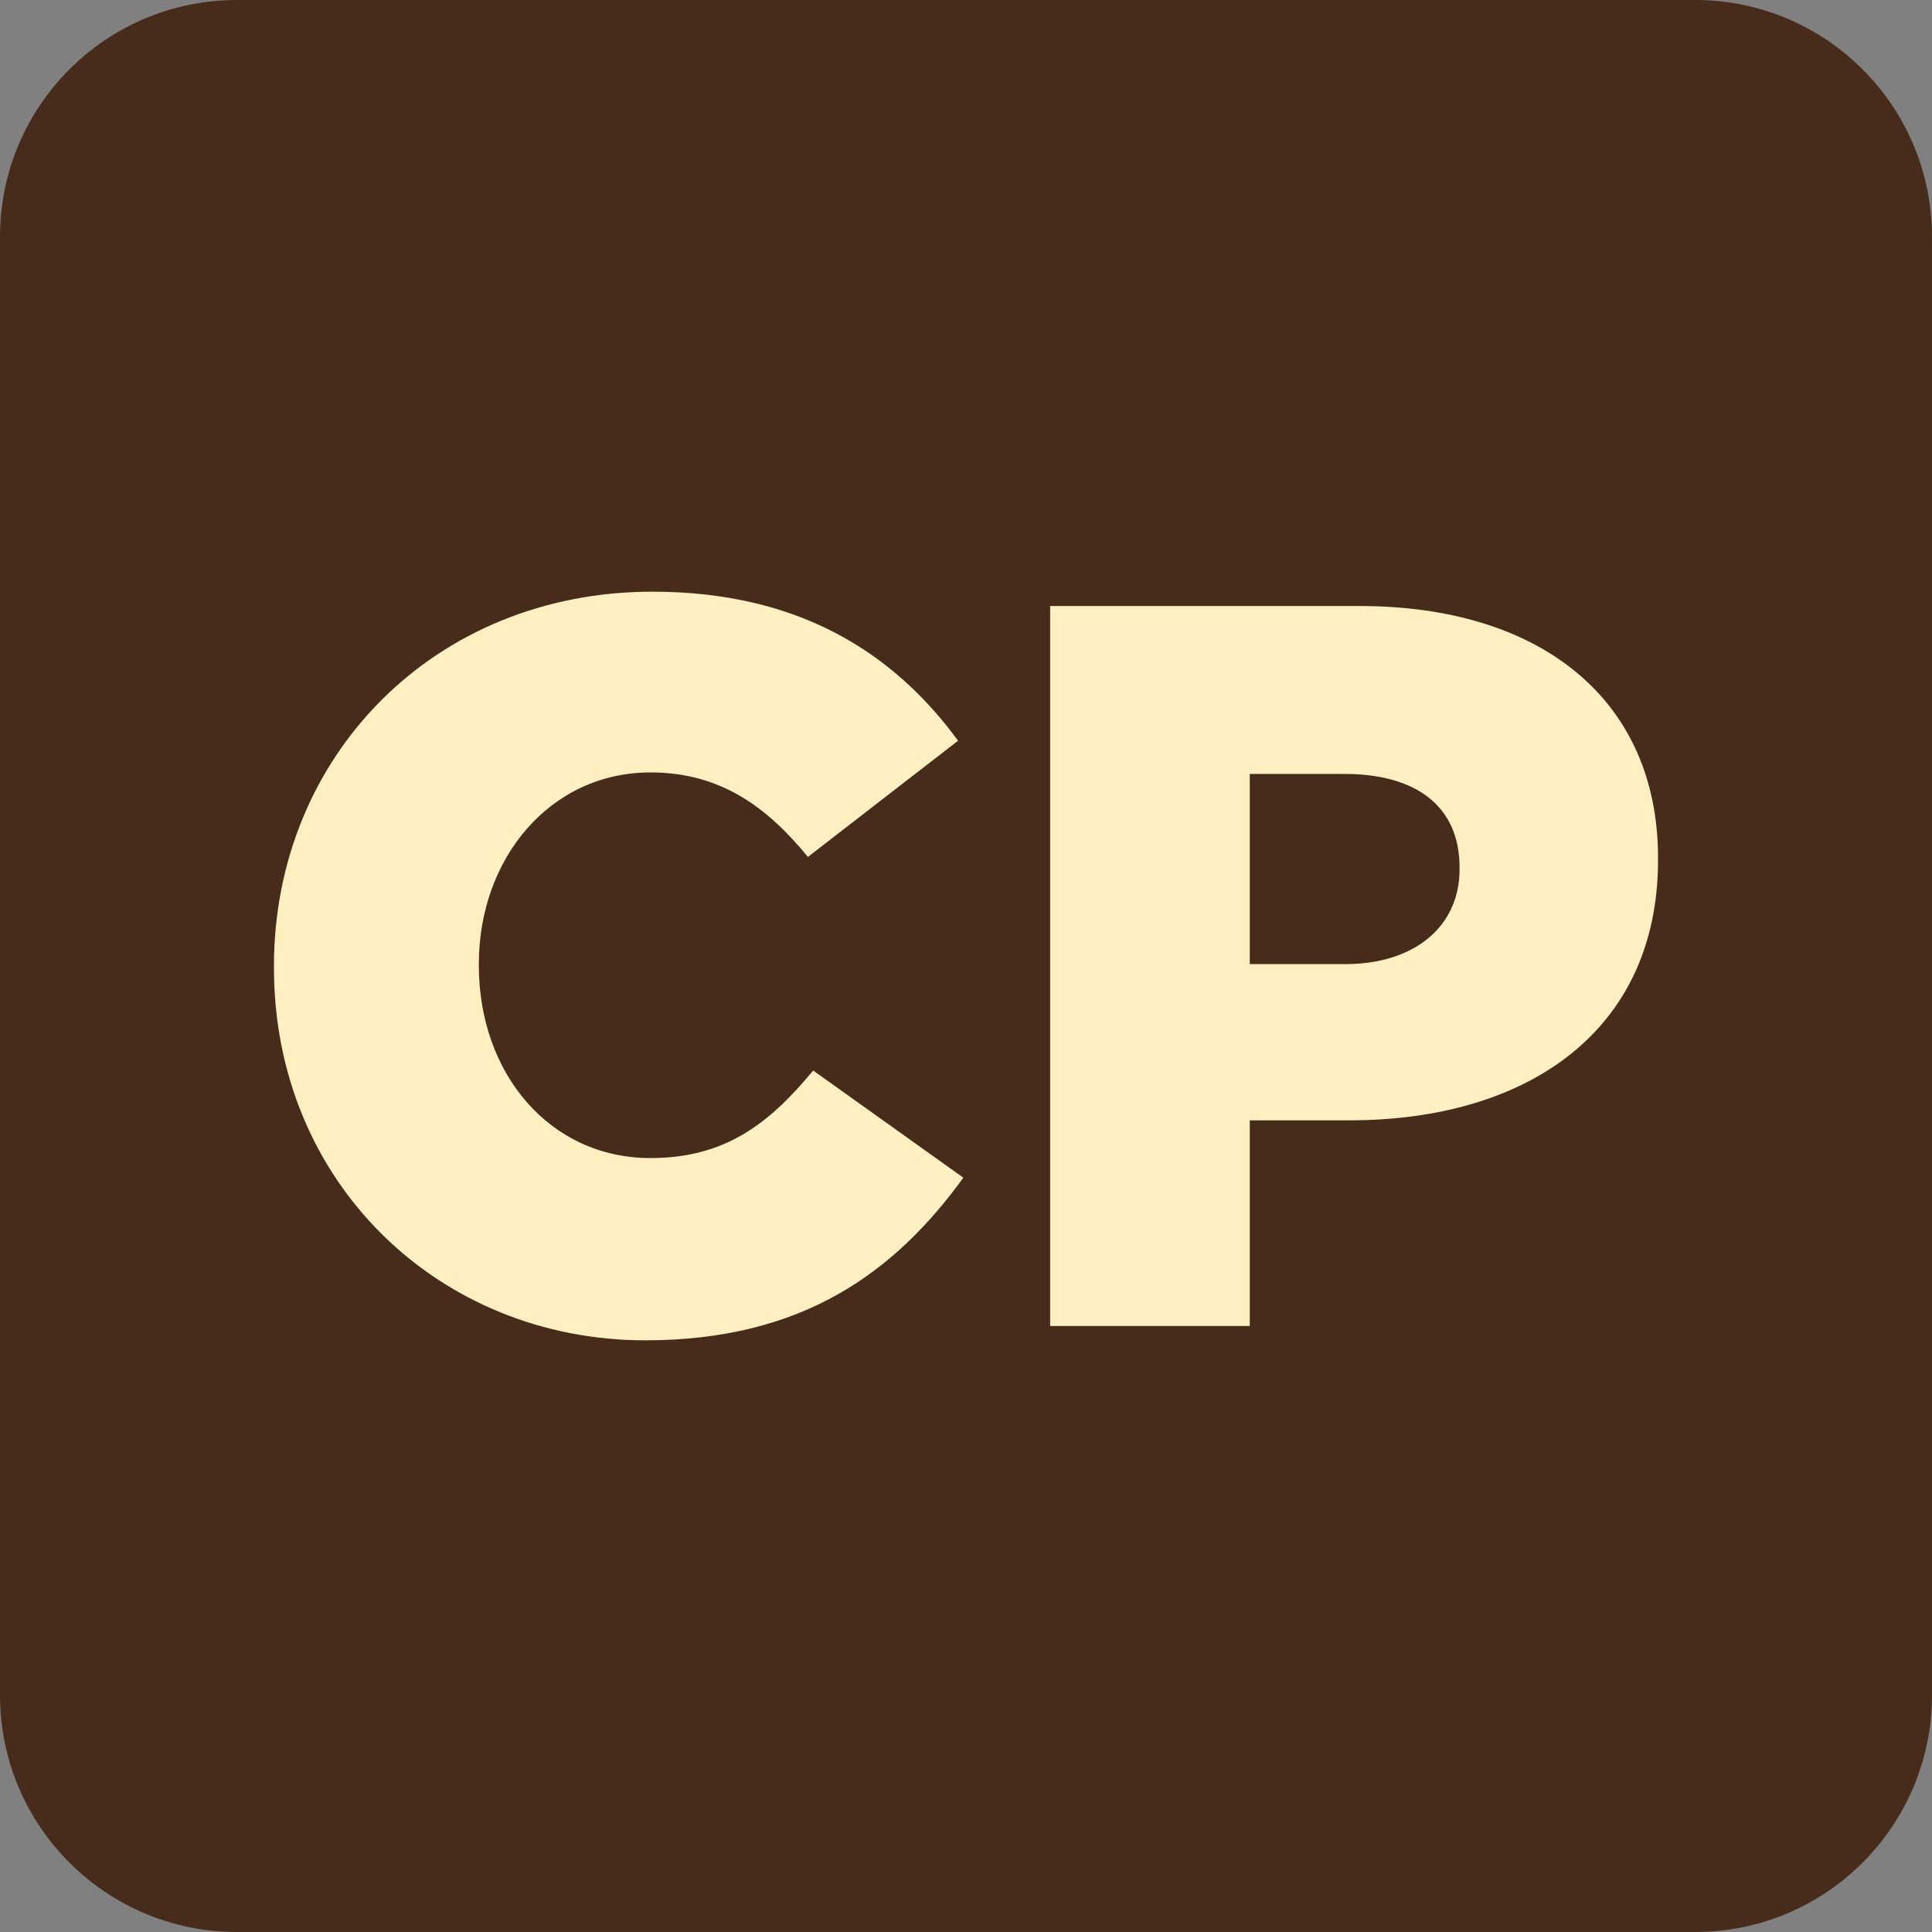
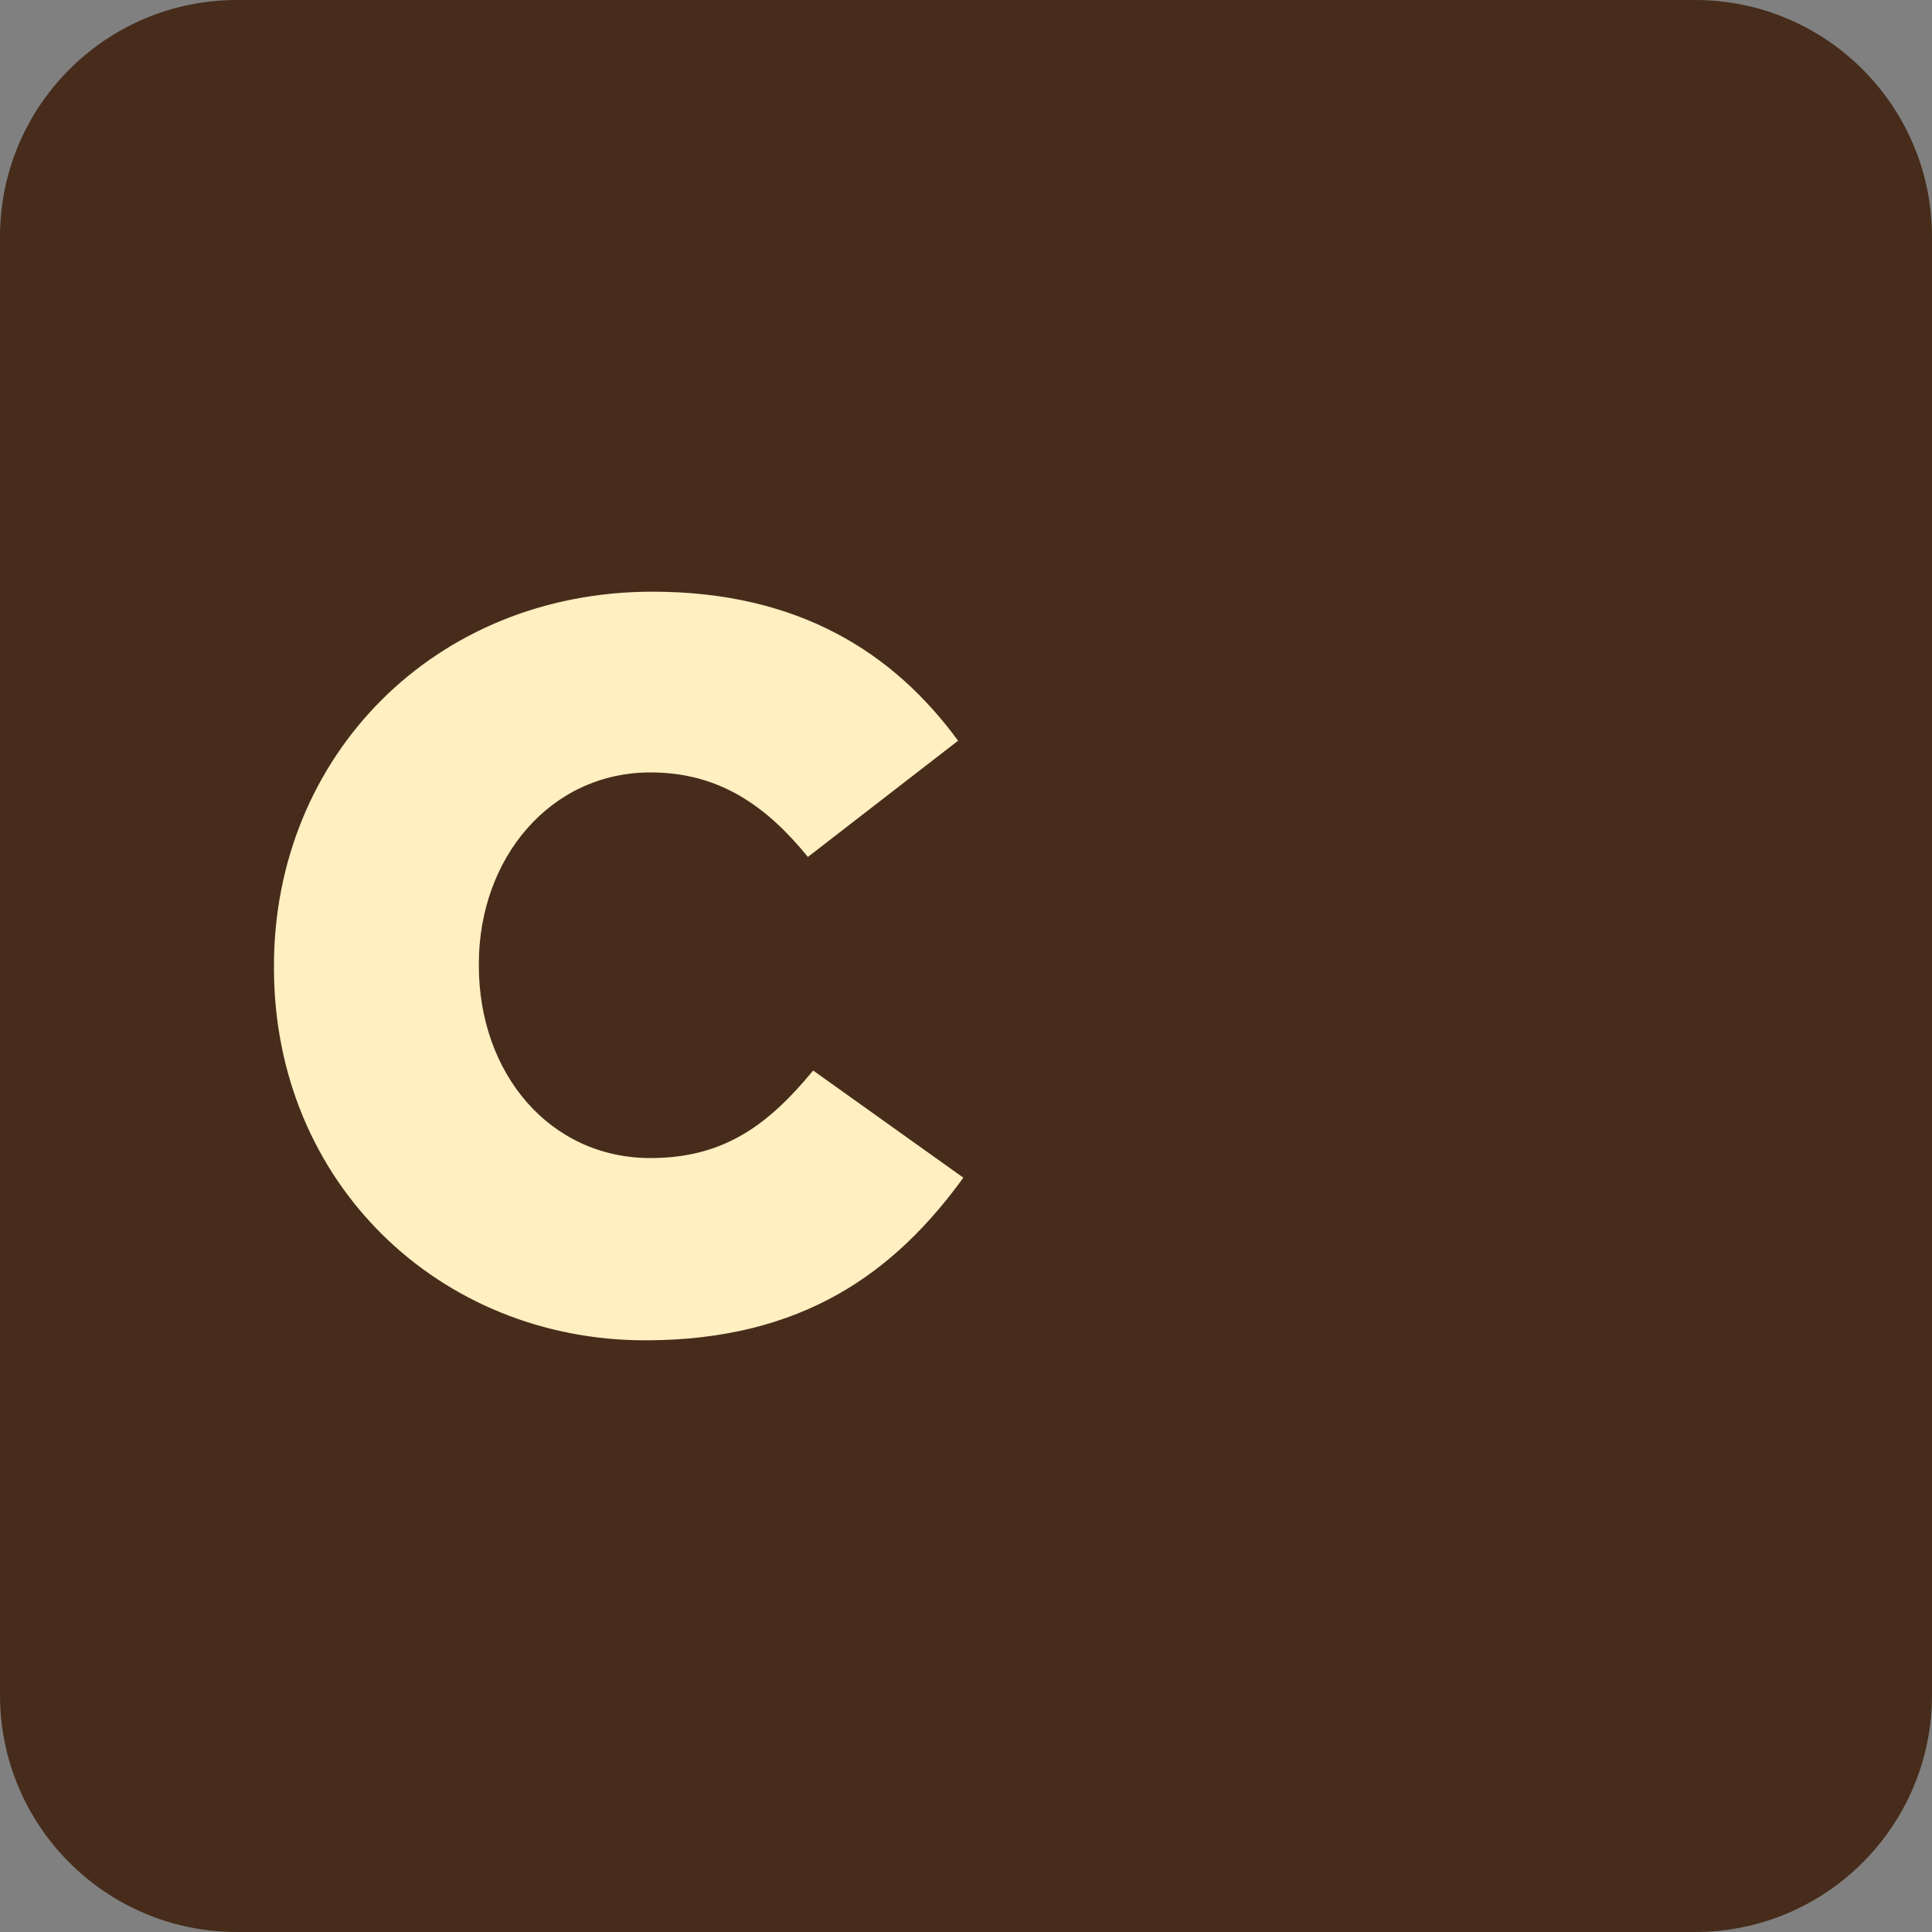
<svg xmlns="http://www.w3.org/2000/svg" version="1.1" id="Camada_1" x="0px" y="0px" viewBox="0 0 512 512" style="enable-background:new 0 0 512 512;" xml:space="preserve">
  <rect x="0" y="0" width="512" height="512" fill="#808080" stroke="none" />
  <style type="text/css">
	.st0{fill:#472C1B;}
	.st1{fill:#FFEFC1;}
</style>
  <path class="st0" d="M449.2,0H62.8C28.1,0,0,28.1,0,62.8v386.4C0,483.9,28.1,512,62.8,512h386.4c34.7,0,62.8-28.1,62.8-62.8V62.8  C512,28.1,483.9,0,449.2,0z" />
  <g>
    <g>
      <path class="st1" d="M72.6,256.5V256c0-55.6,42.5-99.2,100.3-99.2c39,0,64.1,16.4,81,39.5l-39.8,30.8    c-10.9-13.4-23.4-22.4-41.7-22.4c-26.7,0-45.5,22.9-45.5,50.7v0.5c0,28.6,18.8,51,45.5,51c19.9,0,31.6-9.3,43.1-23.2l39.8,28.4    c-18,24.8-42.3,43.1-84.3,43.1C116.5,355.2,72.6,313.5,72.6,256.5z" />
-       <path class="st1" d="M278.2,160.6h82.1c48,0,79.1,24.8,79.1,66.8v0.5c0,45.3-34.6,69-81.8,69h-26.4v54.5h-52.9V160.6z     M356.5,255.5c18.5,0,30.3-10.1,30.3-25.1v-0.5c0-16.4-11.7-24.8-30.5-24.8h-25.1v50.4H356.5z" />
    </g>
  </g>
</svg>